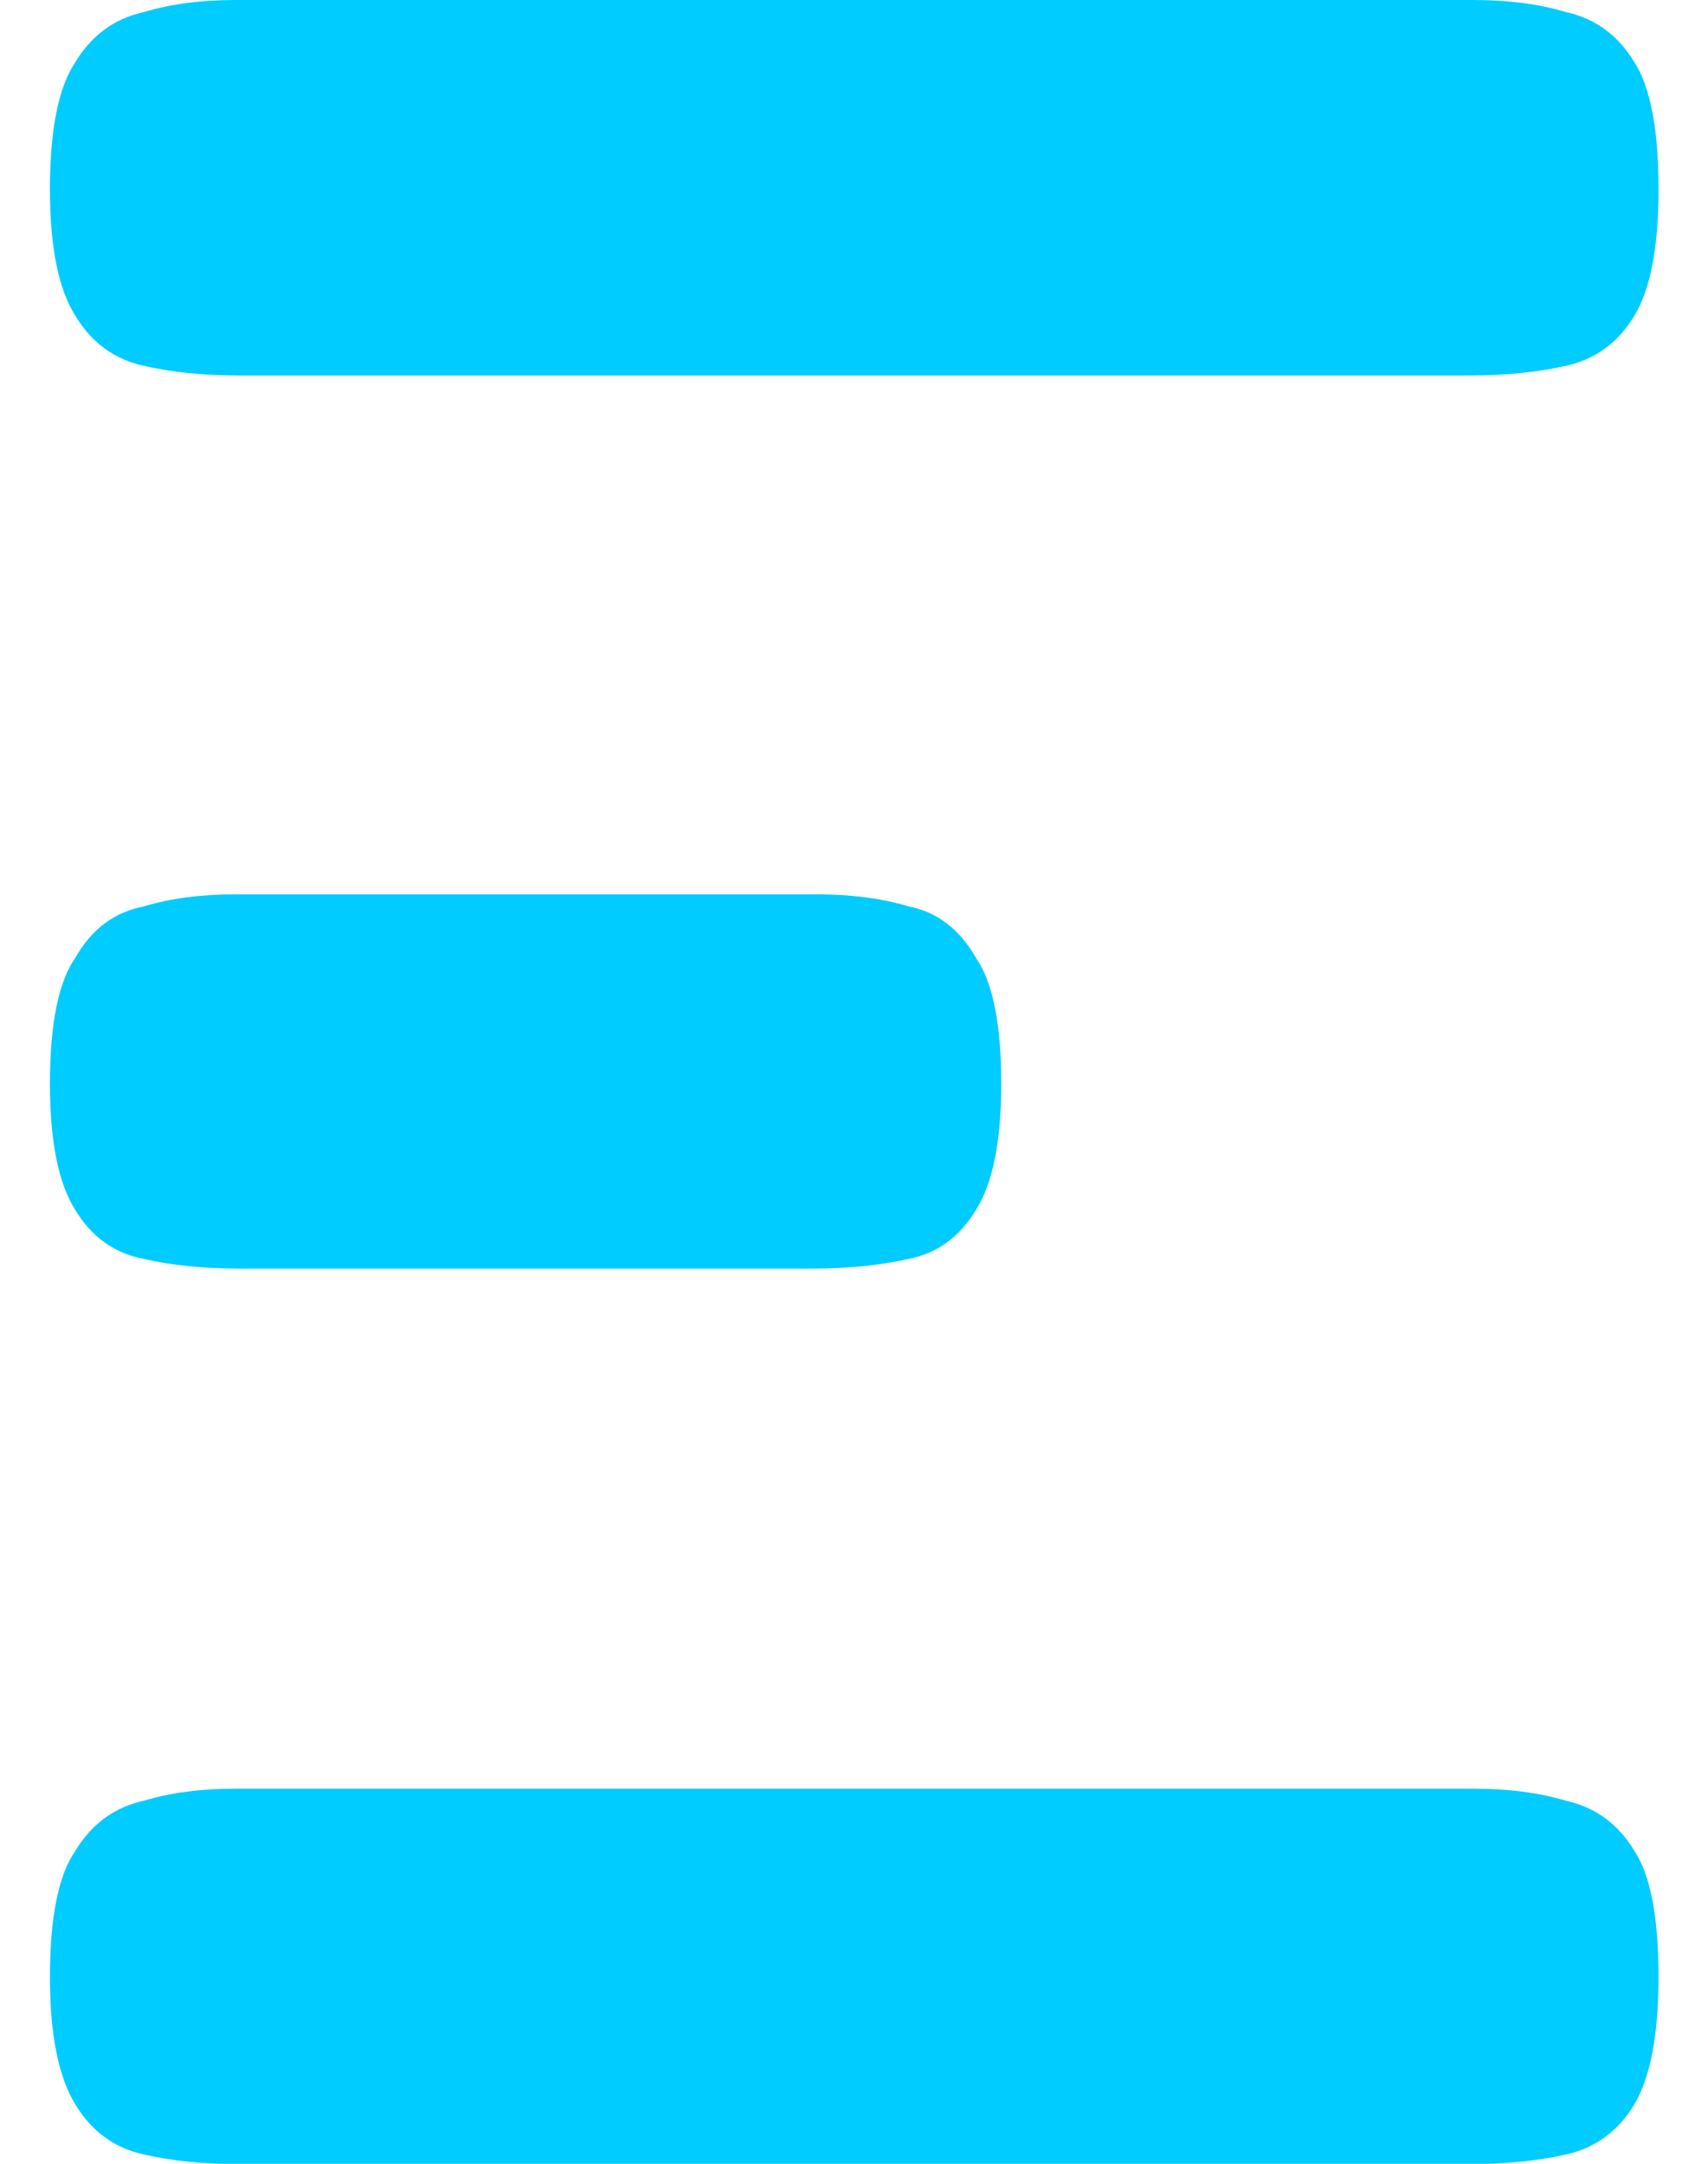
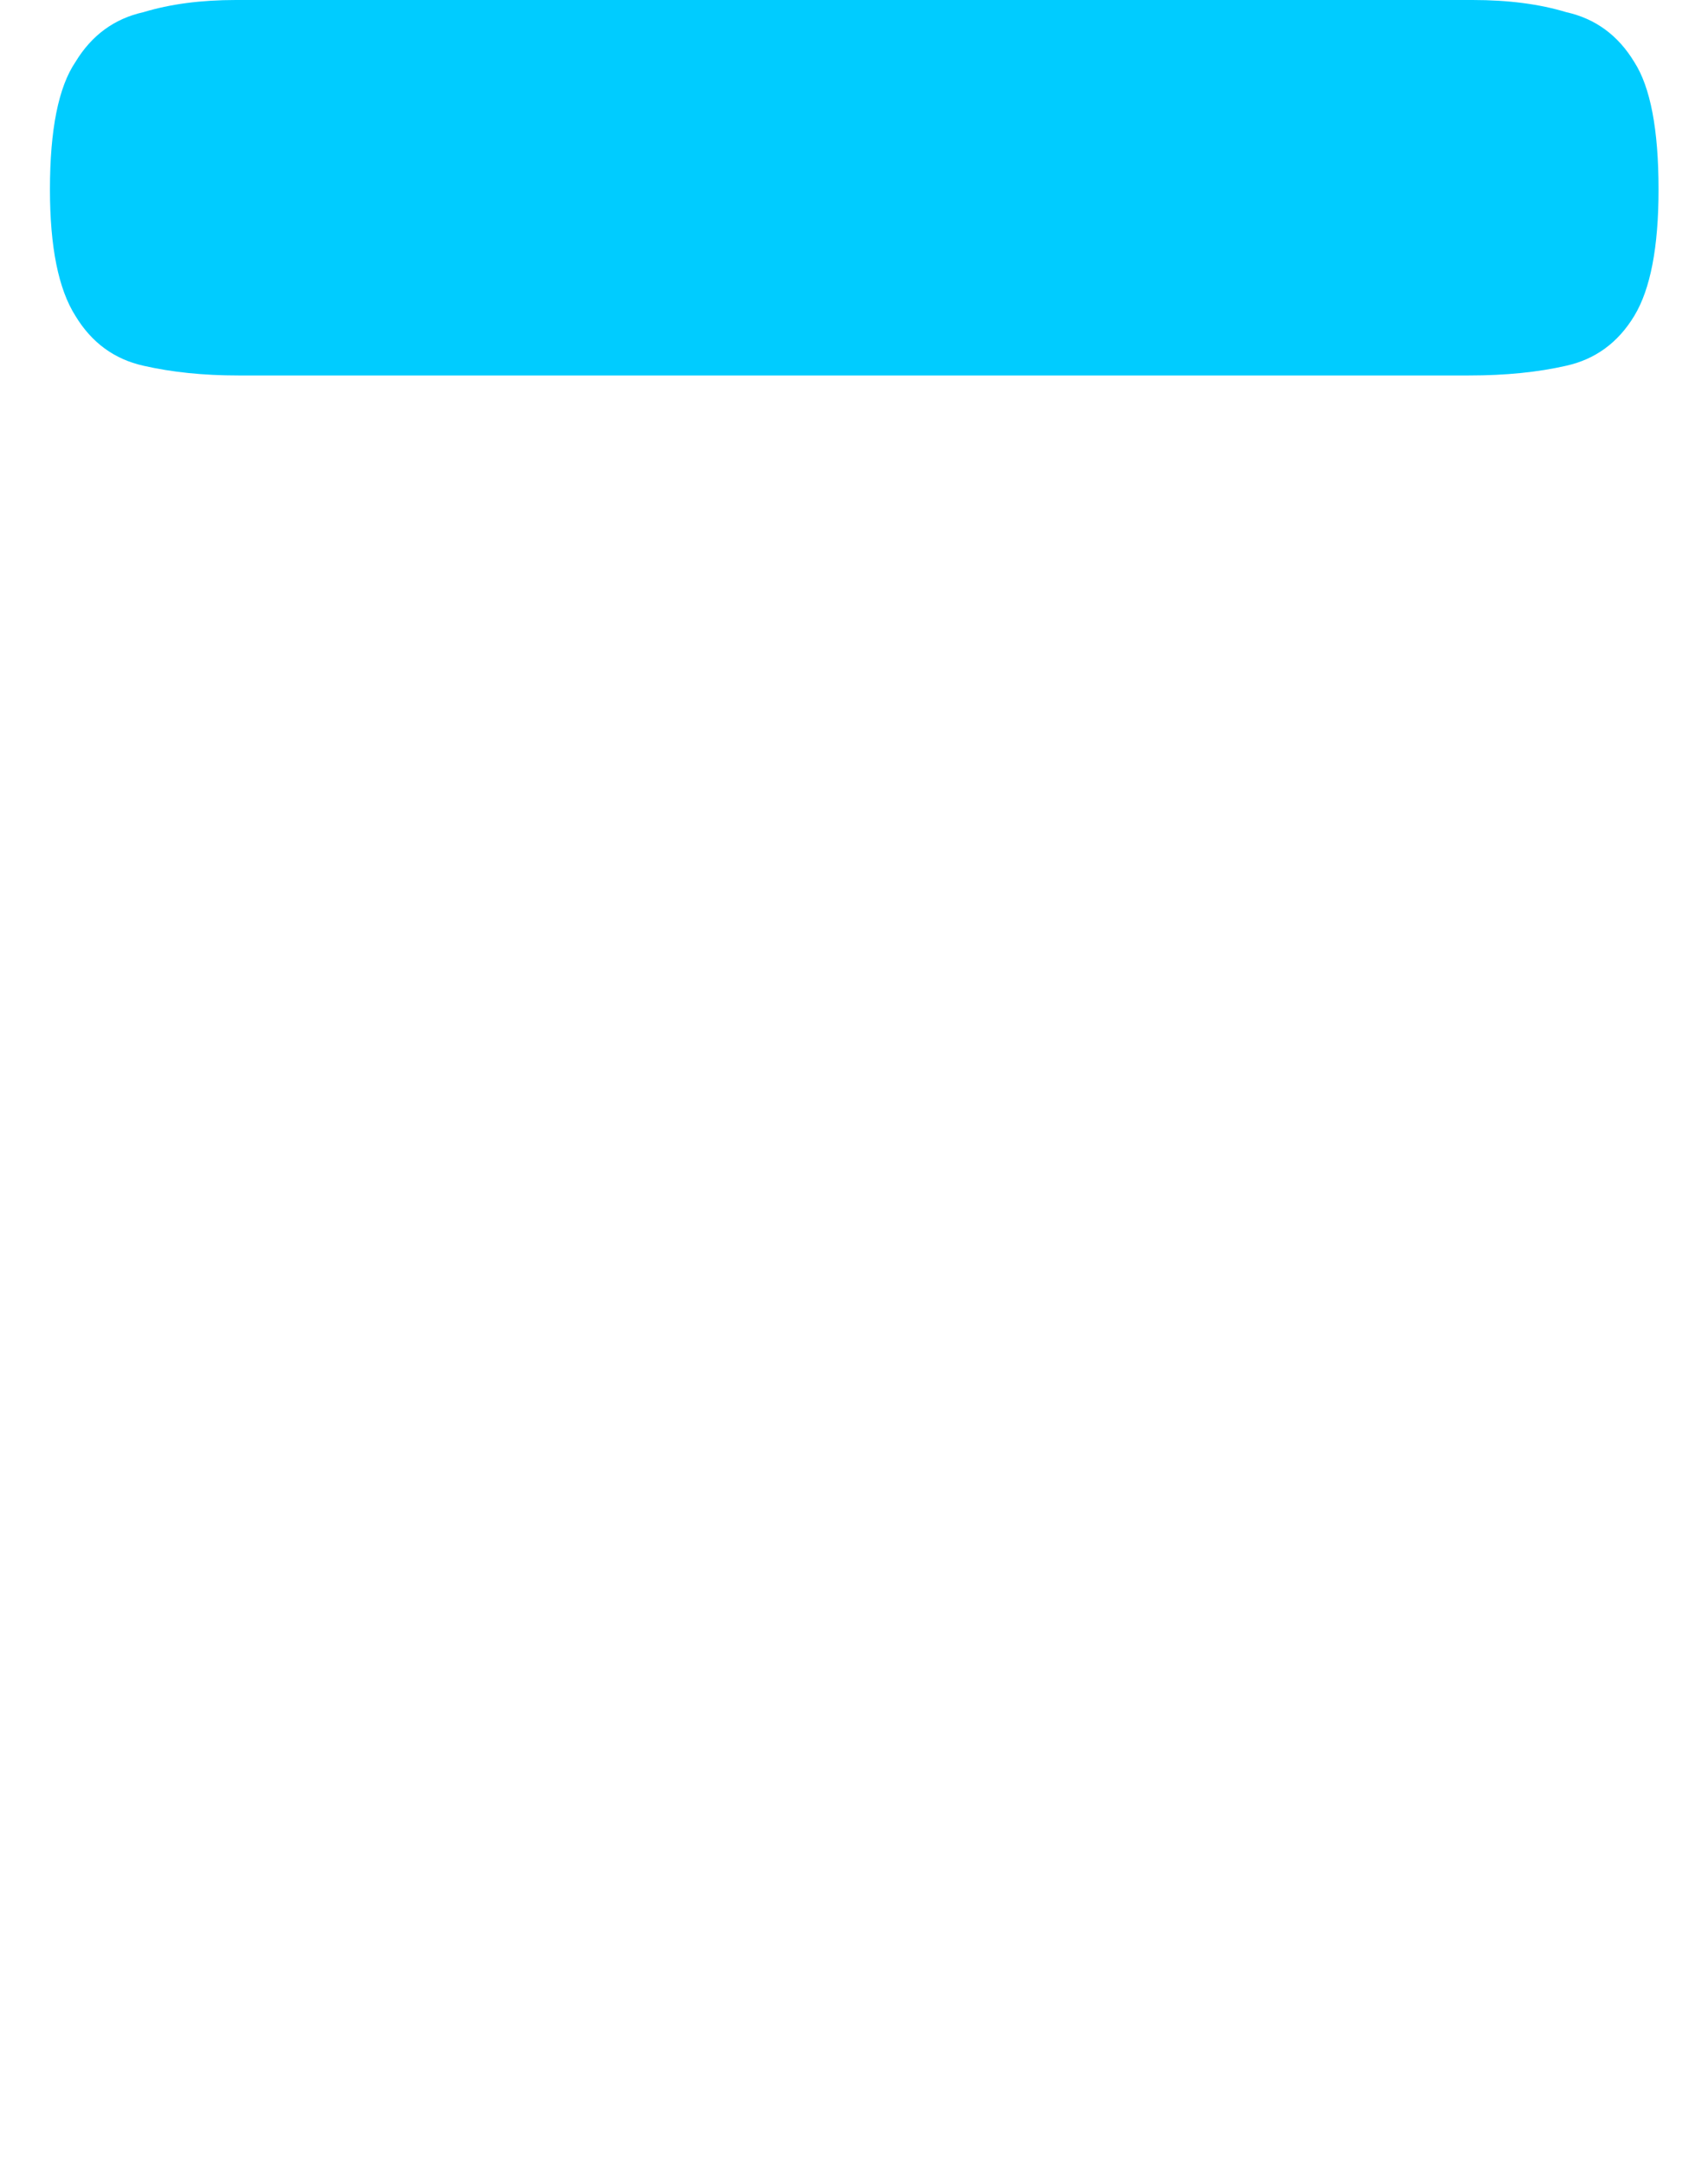
<svg xmlns="http://www.w3.org/2000/svg" version="1.2" viewBox="17.897 0.62 13.242 17.807" width="15" height="19">
  <style>
		.s0 { fill: #00ccff } 
	</style>
  <g id="g4">
-     <path id="text2-5-9" class="s0" d="m19.43 15.34q-0.43 0-0.76 0.1-0.36 0.08-0.56 0.41-0.21 0.3-0.21 1.04 0 0.71 0.21 1.05 0.2 0.33 0.56 0.41 0.35 0.08 0.78 0.08h1.93 0.21 5.87 0.21 1.91q0.45 0 0.8-0.08 0.36-0.08 0.56-0.41 0.2-0.34 0.2-1.05 0-0.74-0.2-1.04-0.2-0.33-0.56-0.41-0.33-0.1-0.77-0.1h-1.94-0.21-5.87-0.21z" />
-     <path id="text2-5-5-1" class="s0" d="m19.43 7.98q-0.43 0-0.76 0.1-0.36 0.07-0.56 0.42-0.21 0.3-0.21 1.04 0 0.71 0.21 1.04 0.2 0.33 0.56 0.4 0.35 0.08 0.78 0.08h1.93 0.21 0.46 0.8 1.33q0.43 0 0.79-0.08 0.35-0.07 0.55-0.4 0.21-0.33 0.21-1.04 0-0.74-0.21-1.04-0.2-0.35-0.55-0.42-0.33-0.1-0.77-0.1h-1.35-0.8-0.46-0.21z" />
    <path id="text2-5" class="s0" d="m19.43 0.62q-0.43 0-0.76 0.1-0.36 0.08-0.56 0.41-0.21 0.31-0.21 1.05 0 0.71 0.21 1.04 0.2 0.33 0.56 0.41 0.35 0.08 0.78 0.08h1.93 0.21 5.87 0.21 1.91q0.45 0 0.8-0.08 0.36-0.08 0.56-0.41 0.2-0.33 0.2-1.04 0-0.74-0.2-1.05-0.2-0.33-0.56-0.41-0.33-0.1-0.77-0.1h-1.94-0.21-5.87-0.21z" />
  </g>
</svg>